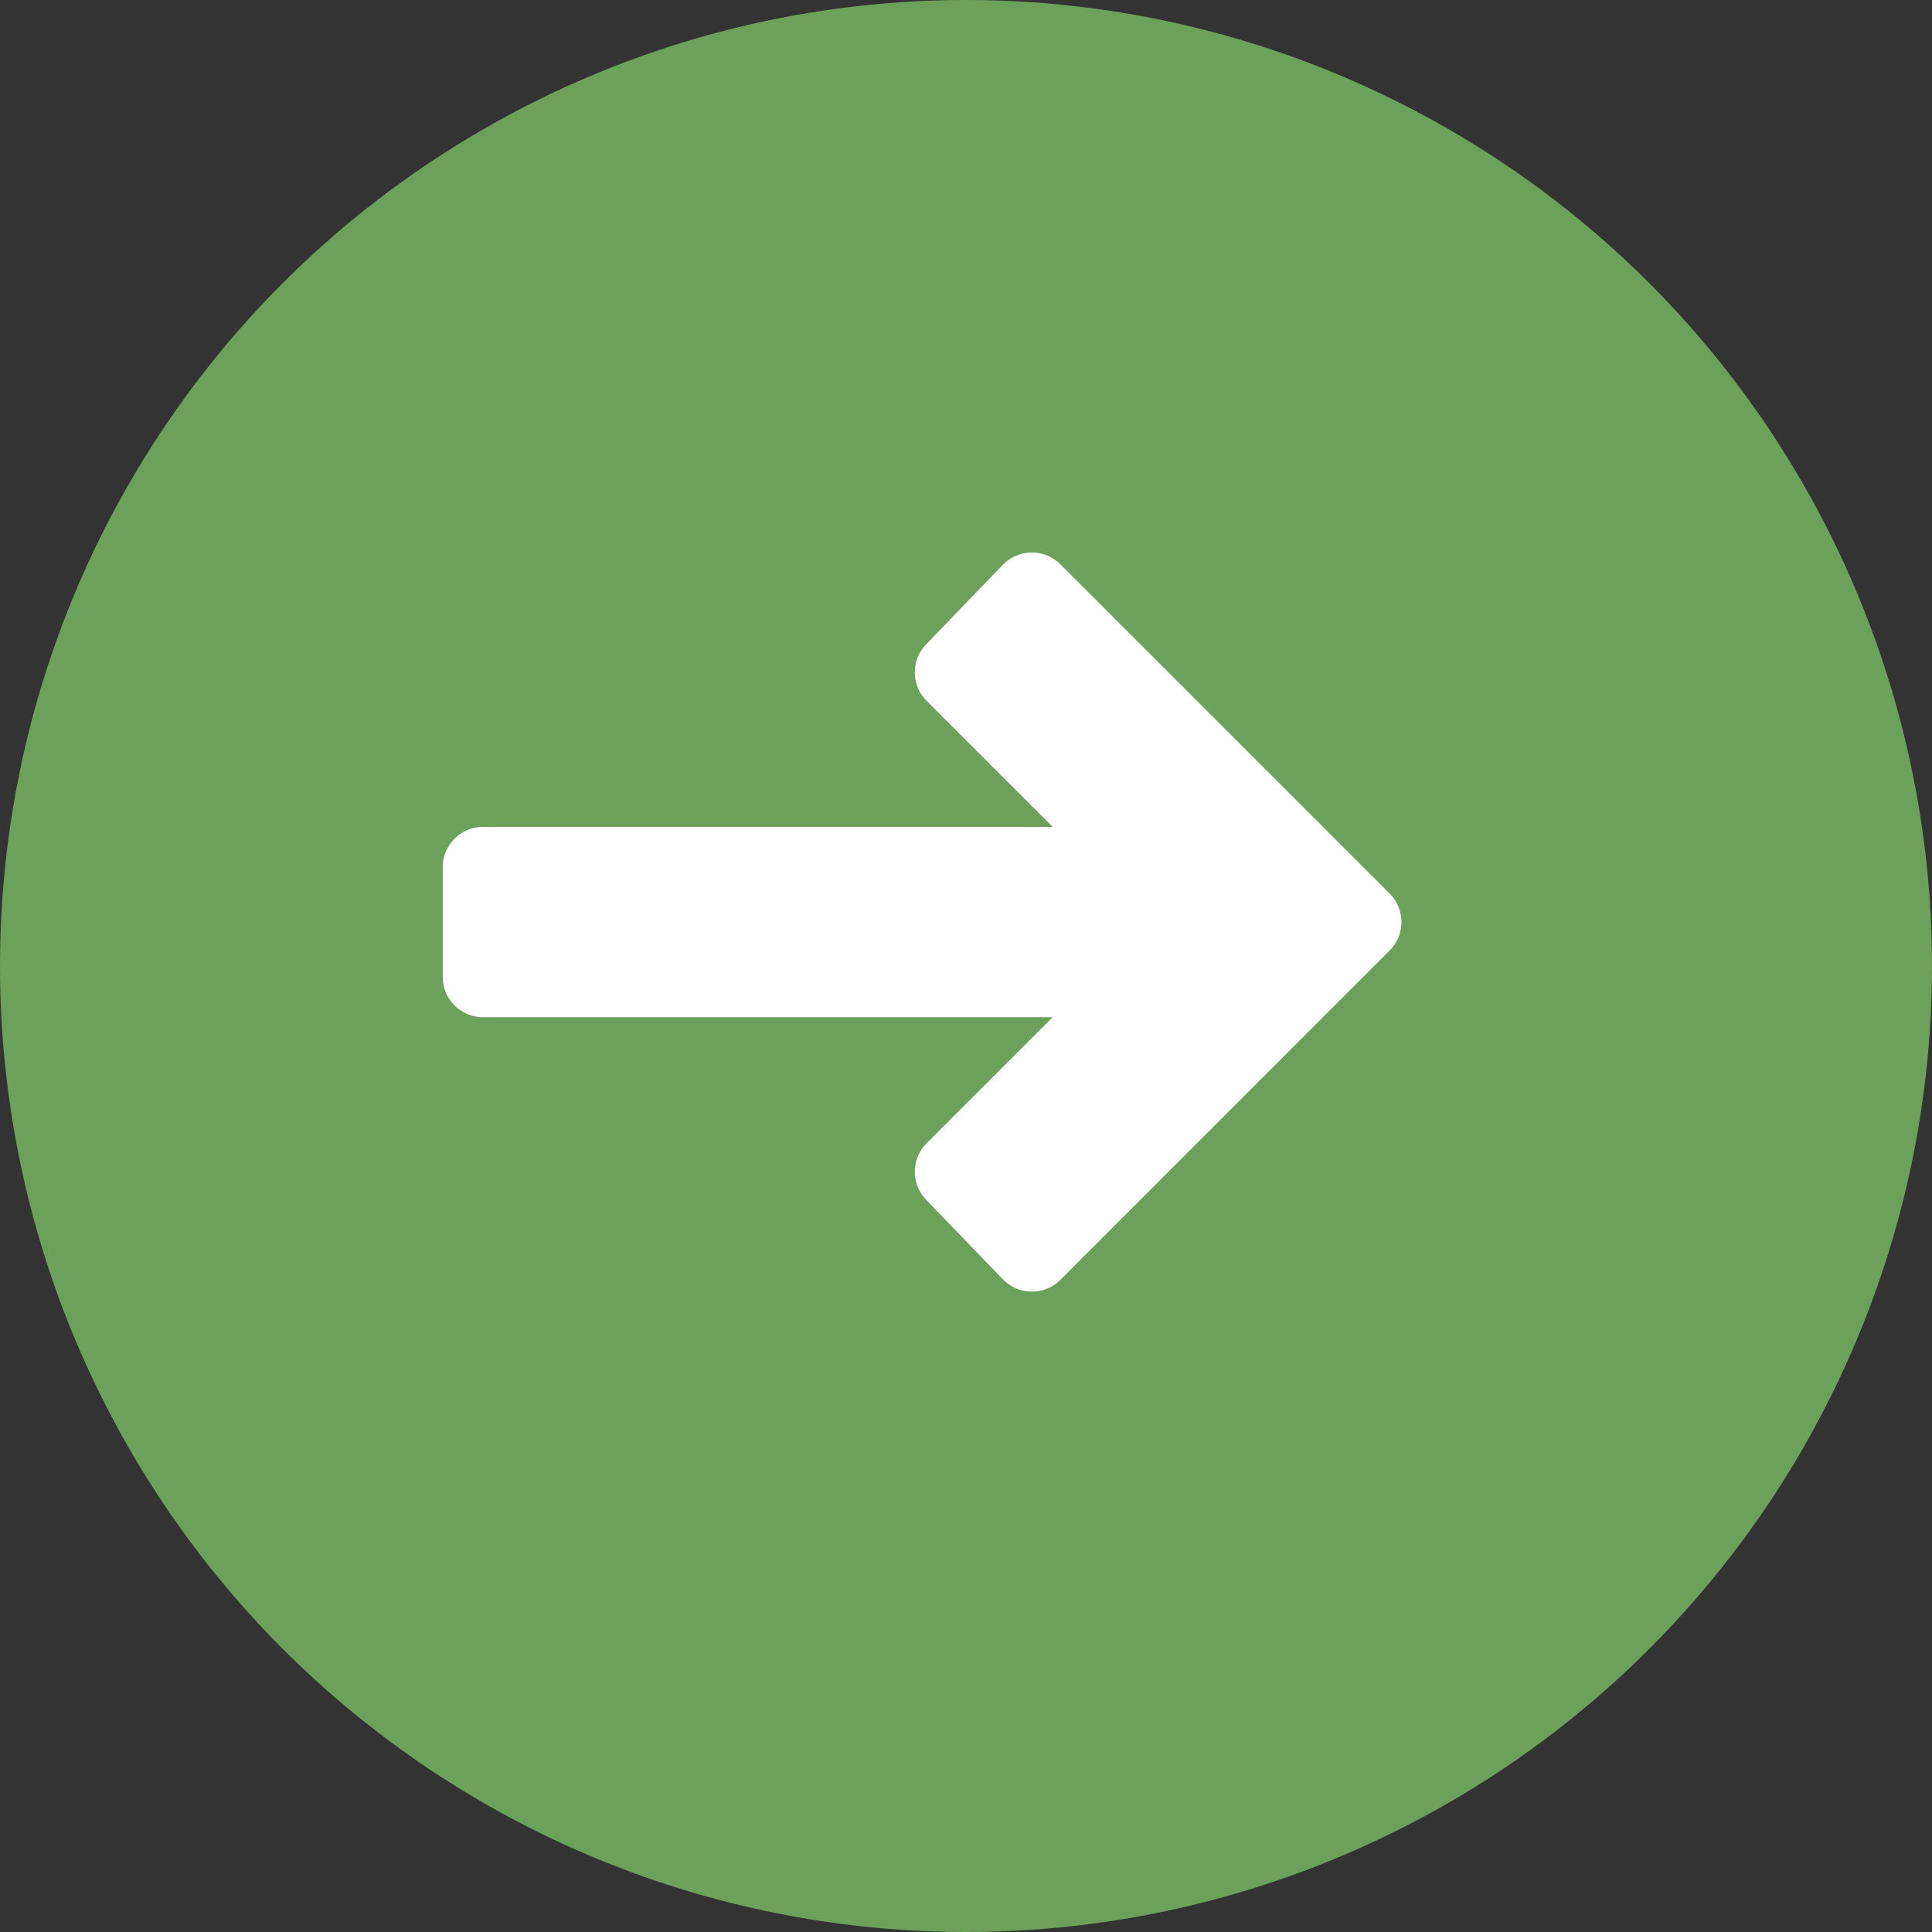
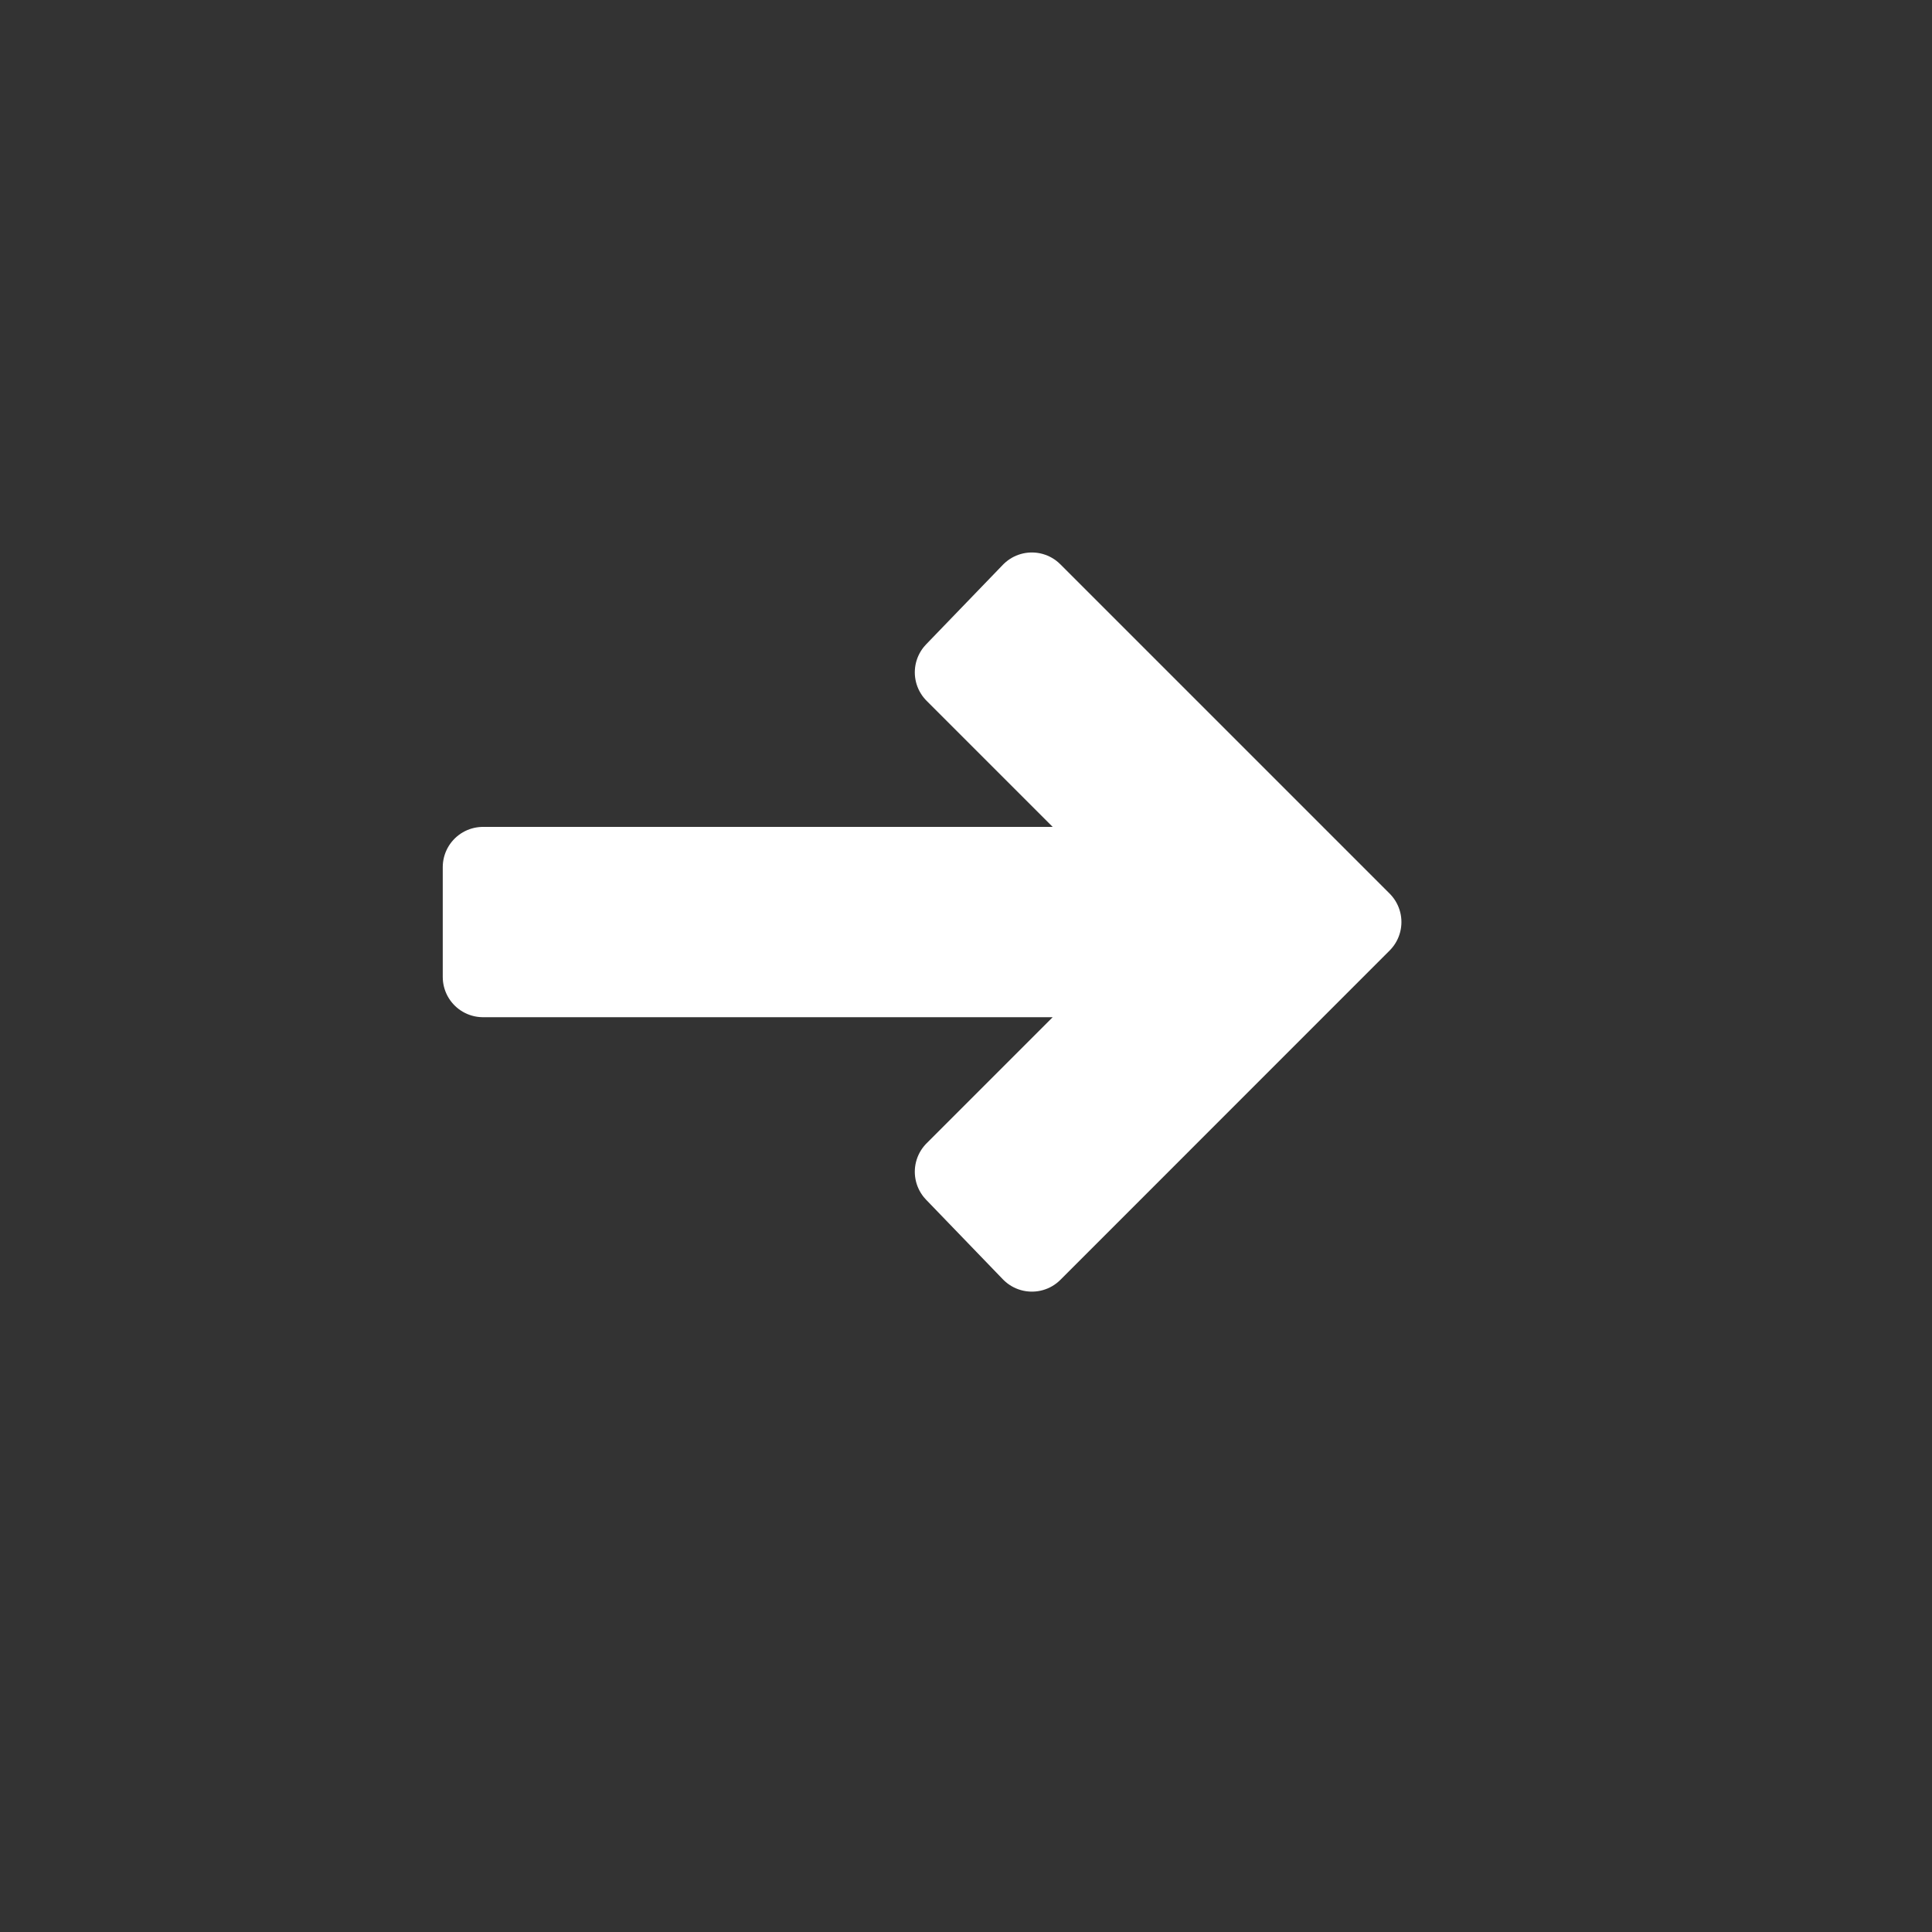
<svg xmlns="http://www.w3.org/2000/svg" width="24" height="24" viewBox="0 0 24 24" fill="none">
  <rect x="0" y="0" width="24" height="24" fill="#333333" stroke="none" />
-   <circle cx="12" cy="12" r="12" fill="#6BA15A" />
  <mask id="u96c6lq5qa" style="mask-type:alpha" maskUnits="userSpaceOnUse" x="3" y="3" width="17" height="17">
    <path fill="#D9D9D9" d="M4.363 4.363h14.182v14.182H4.363z" />
-     <path stroke="#000" stroke-opacity=".01" d="M3.863 3.863h15.182v15.182H3.863z" />
  </mask>
  <g mask="url(#u96c6lq5qa)">
    <path d="m12.818 15.545-.954-.989 2.42-2.42H6v-1.364h8.284l-2.42-2.42.954-.989 4.091 4.091-4.09 4.091z" fill="#fff" stroke="#fff" stroke-linecap="round" stroke-linejoin="round" />
  </g>
</svg>